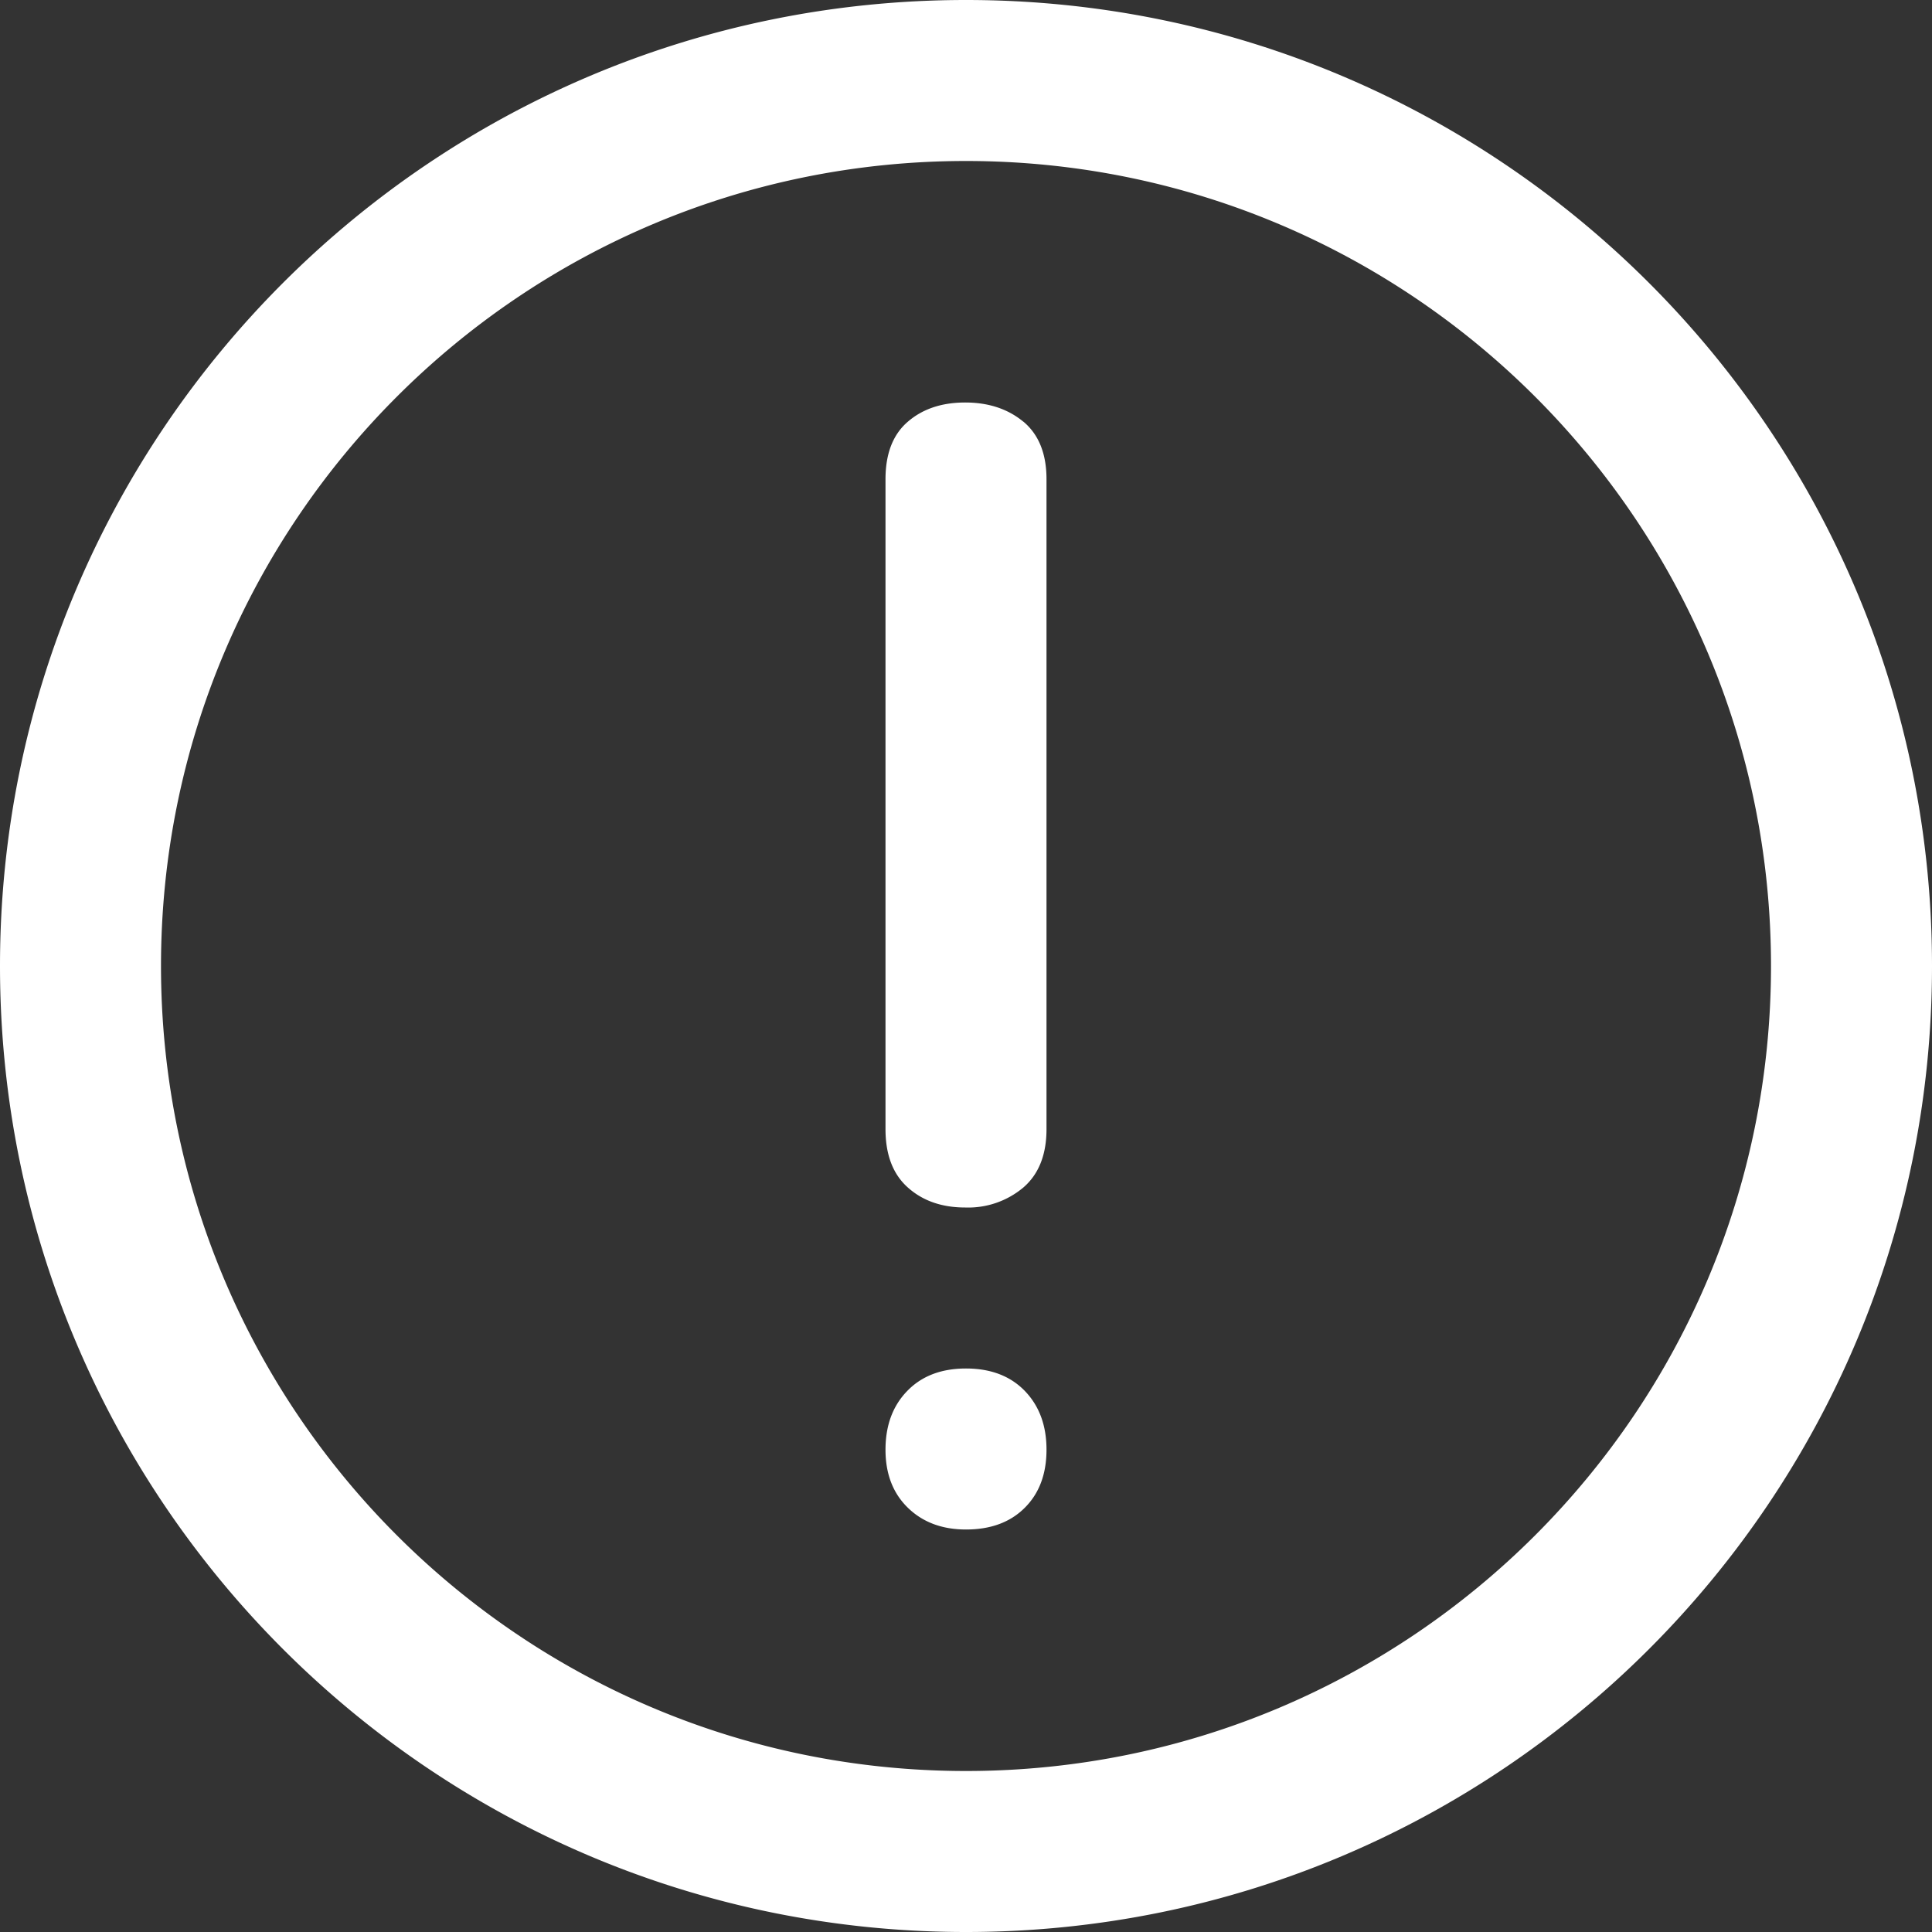
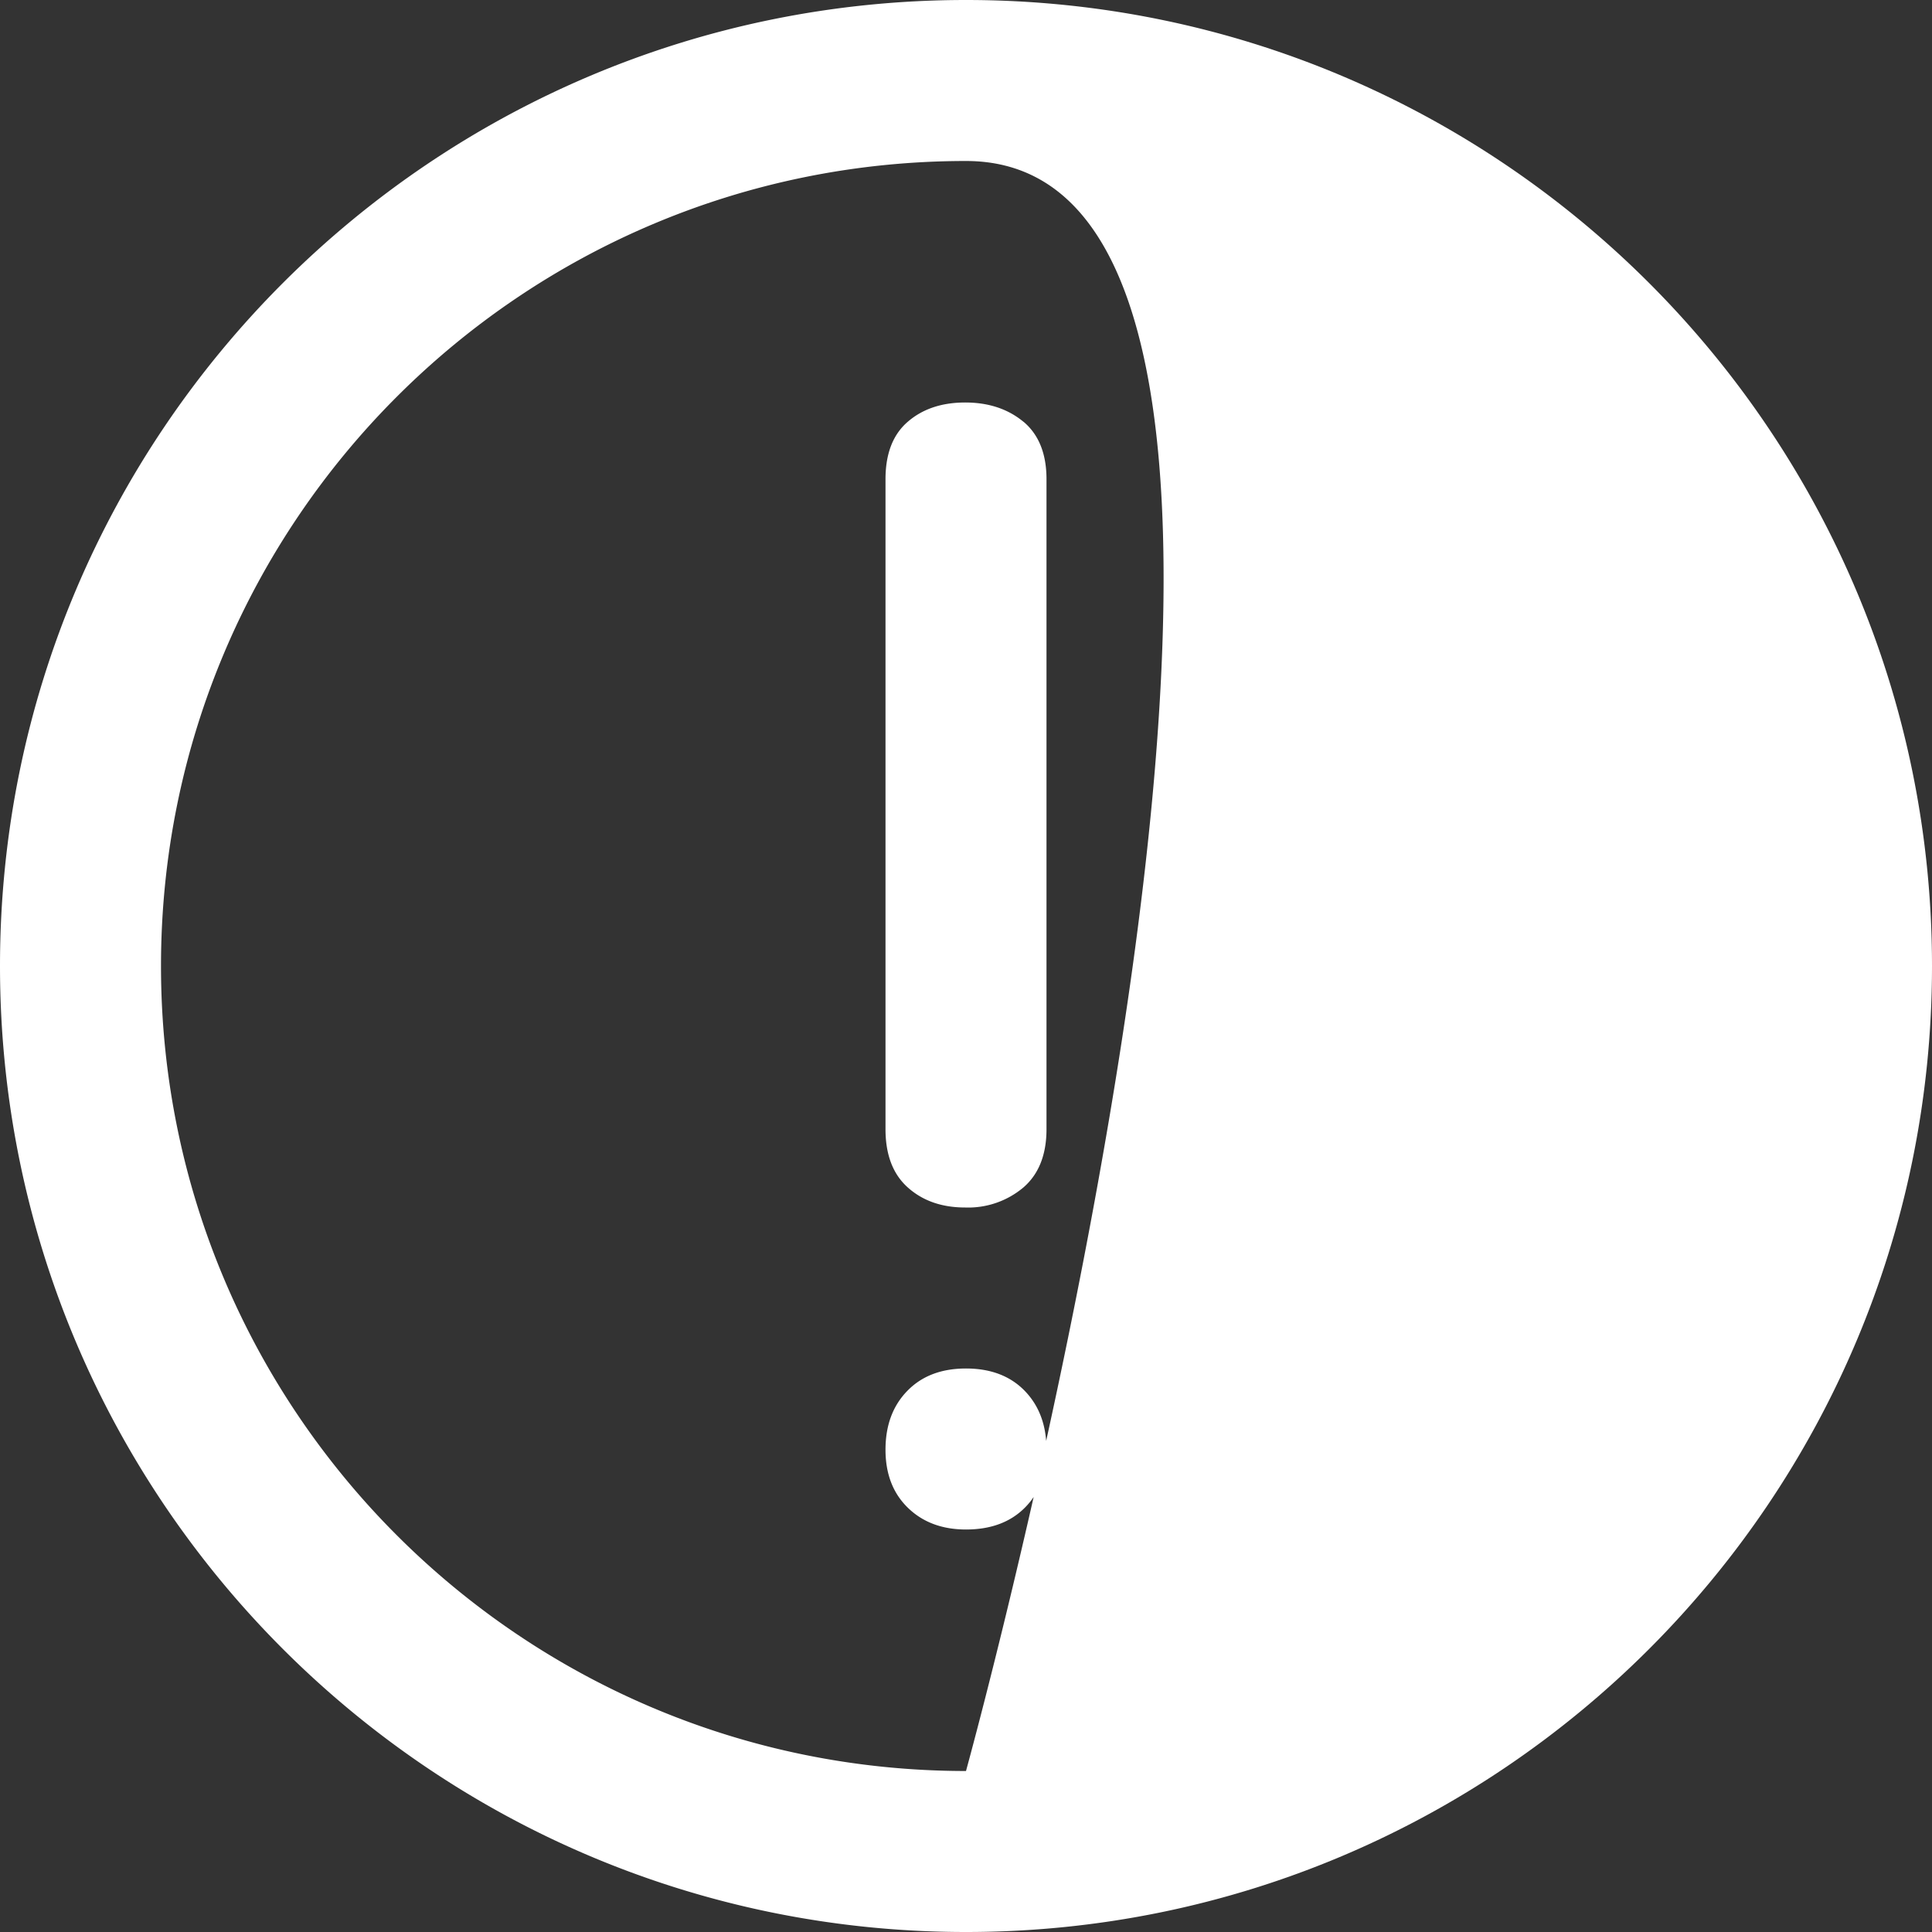
<svg xmlns="http://www.w3.org/2000/svg" width="24" height="24">
  <rect width="100%" height="100%" fill="#333333" stroke="none" />
-   <path d="M12 22c5.523 0 10-4.477 10-10S17.523 2 12 2 2 6.477 2 12s4.477 10 10 10zm0 2C5.373 24 0 18.627 0 12S5.373 0 12 0s12 5.373 12 12-5.373 12-12 12zm.73-6.722c.18.186.27.43.27.73 0 .302-.09.543-.27.722-.18.18-.423.27-.73.27-.296 0-.537-.09-.722-.27-.185-.18-.278-.42-.278-.721 0-.302.09-.545.27-.73.18-.186.423-.279.73-.279s.55.093.73.278zm-.017-12.04c.191.16.287.398.287.716v8.072c0 .318-.096.56-.287.725a1.065 1.065 0 0 1-.723.249c-.29 0-.528-.083-.713-.249-.185-.165-.277-.407-.277-.725V5.954c0-.318.092-.556.277-.715.185-.16.423-.239.713-.239s.531.08.723.239z" fill="#FFF" />
+   <path d="M12 22S17.523 2 12 2 2 6.477 2 12s4.477 10 10 10zm0 2C5.373 24 0 18.627 0 12S5.373 0 12 0s12 5.373 12 12-5.373 12-12 12zm.73-6.722c.18.186.27.43.27.73 0 .302-.09.543-.27.722-.18.18-.423.27-.73.27-.296 0-.537-.09-.722-.27-.185-.18-.278-.42-.278-.721 0-.302.09-.545.27-.73.18-.186.423-.279.73-.279s.55.093.73.278zm-.017-12.04c.191.16.287.398.287.716v8.072c0 .318-.096.56-.287.725a1.065 1.065 0 0 1-.723.249c-.29 0-.528-.083-.713-.249-.185-.165-.277-.407-.277-.725V5.954c0-.318.092-.556.277-.715.185-.16.423-.239.713-.239s.531.08.723.239z" fill="#FFF" />
</svg>